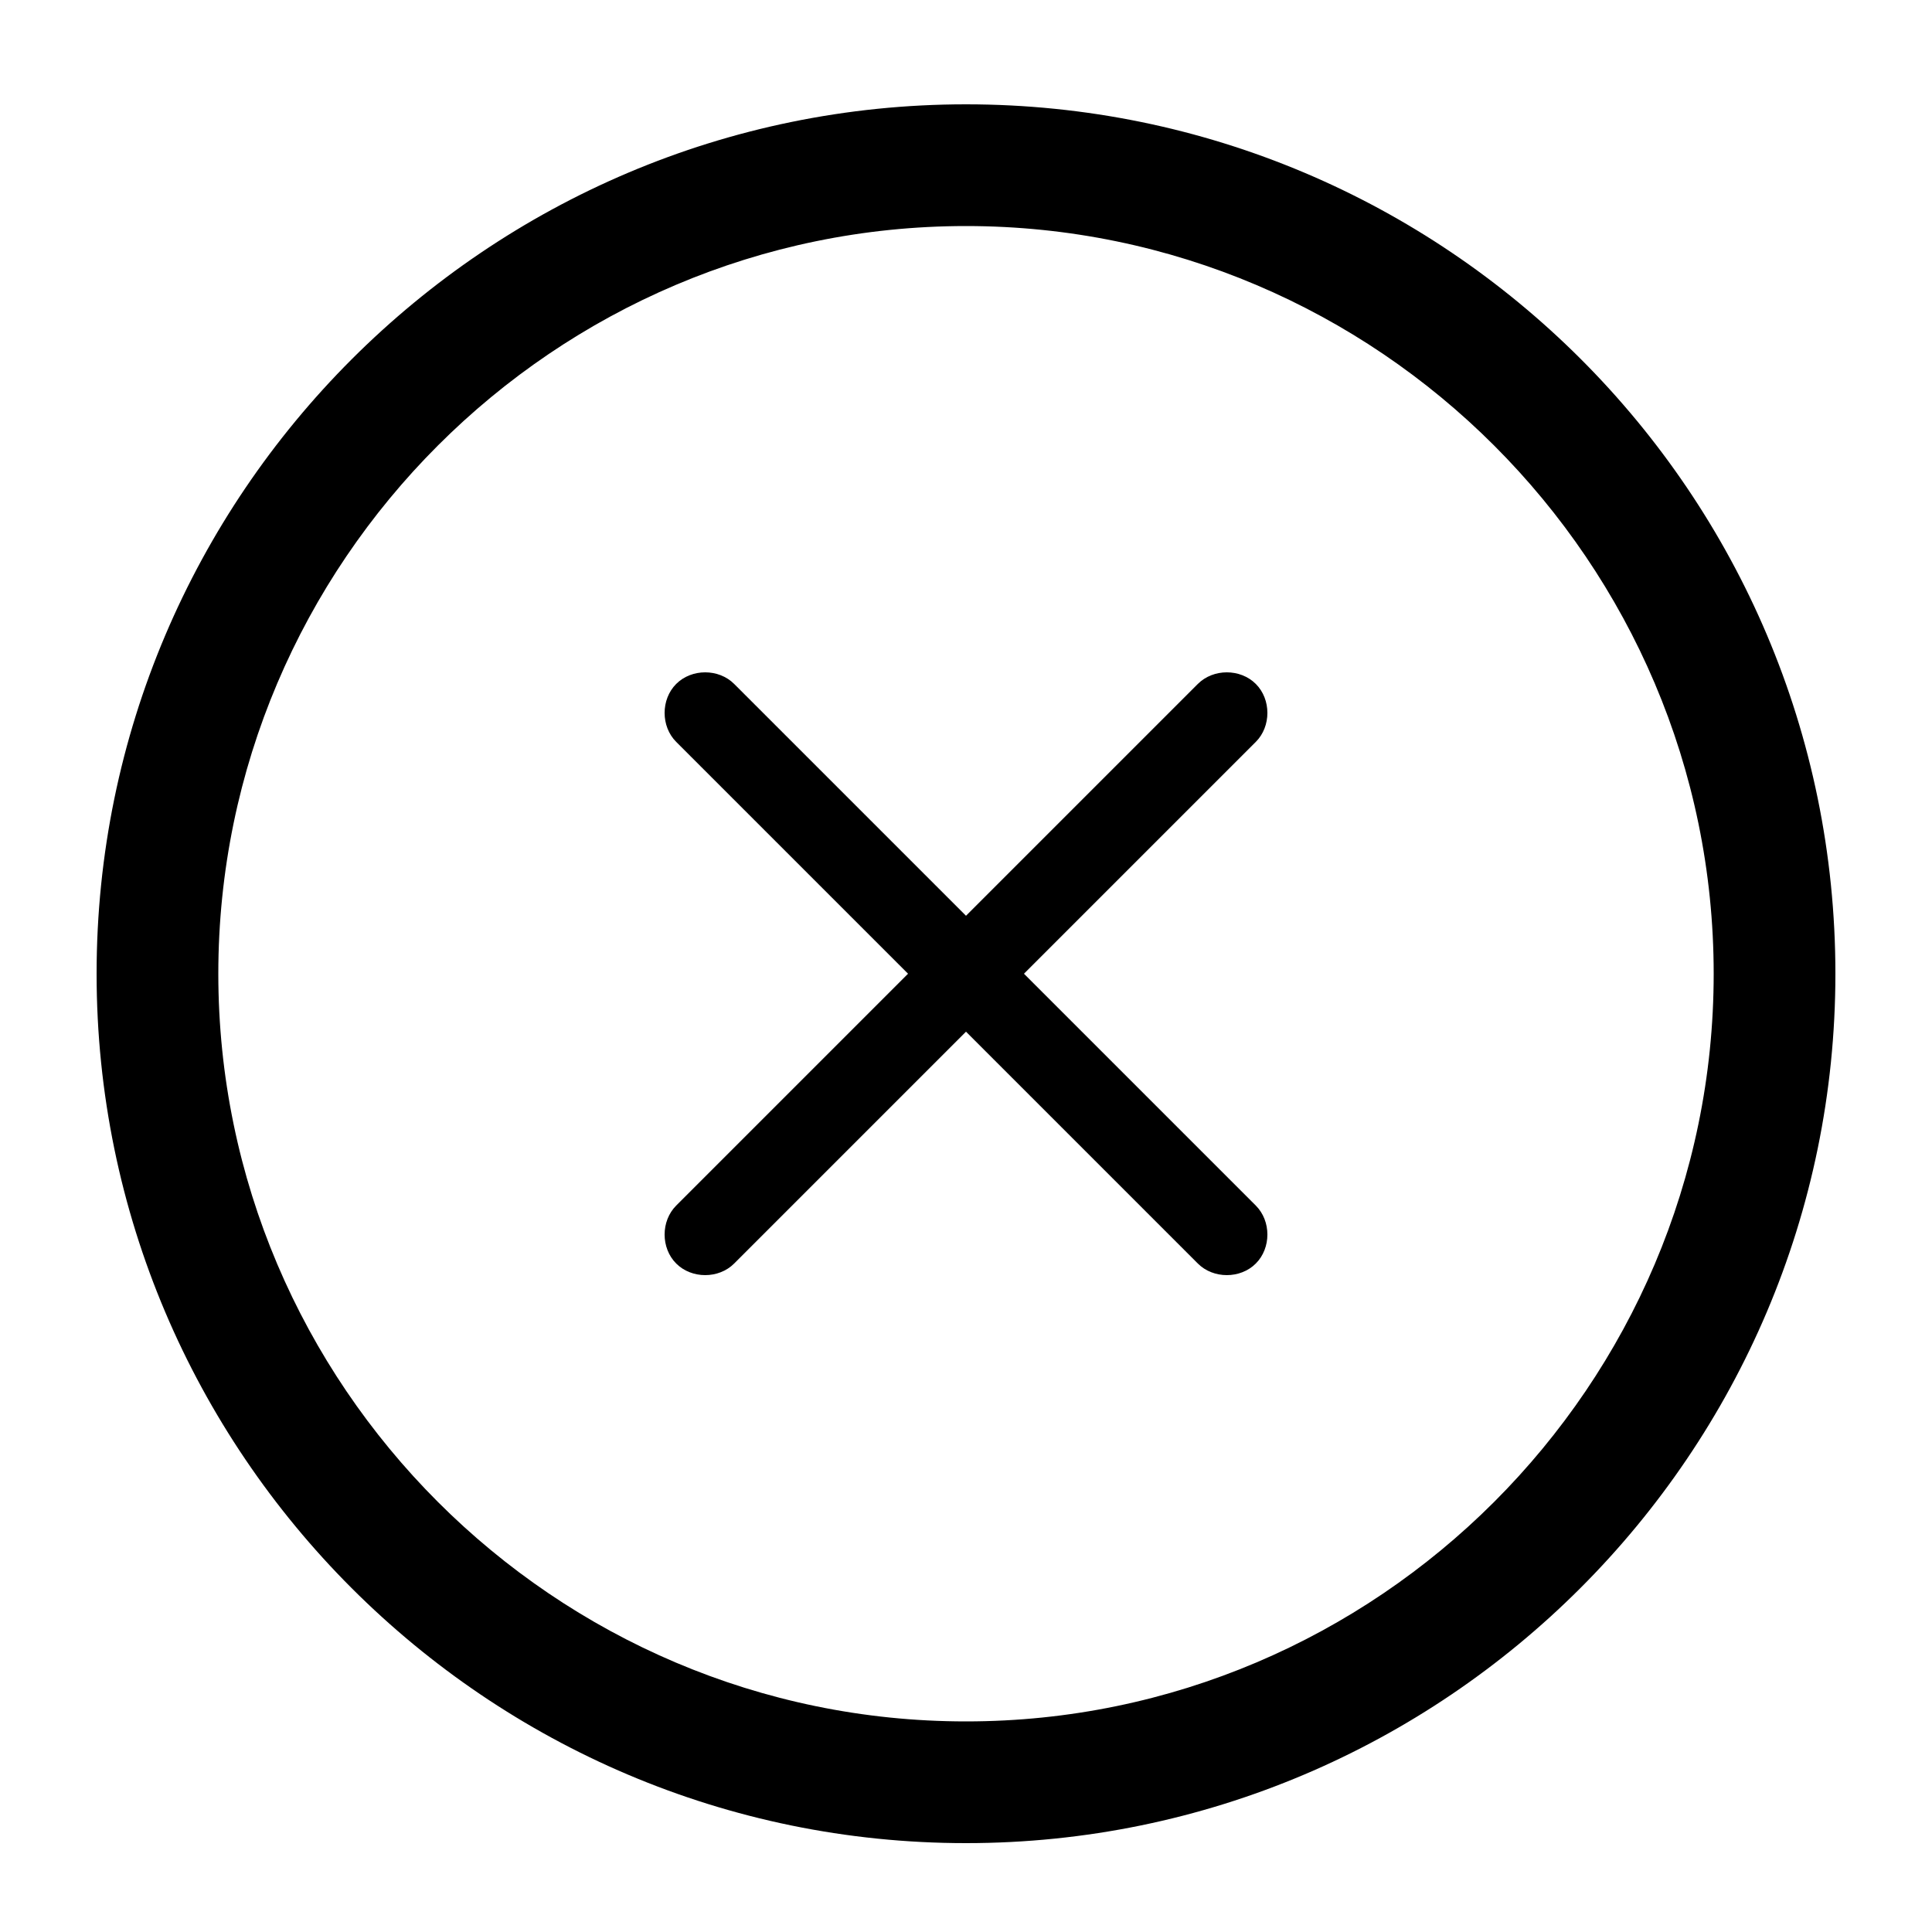
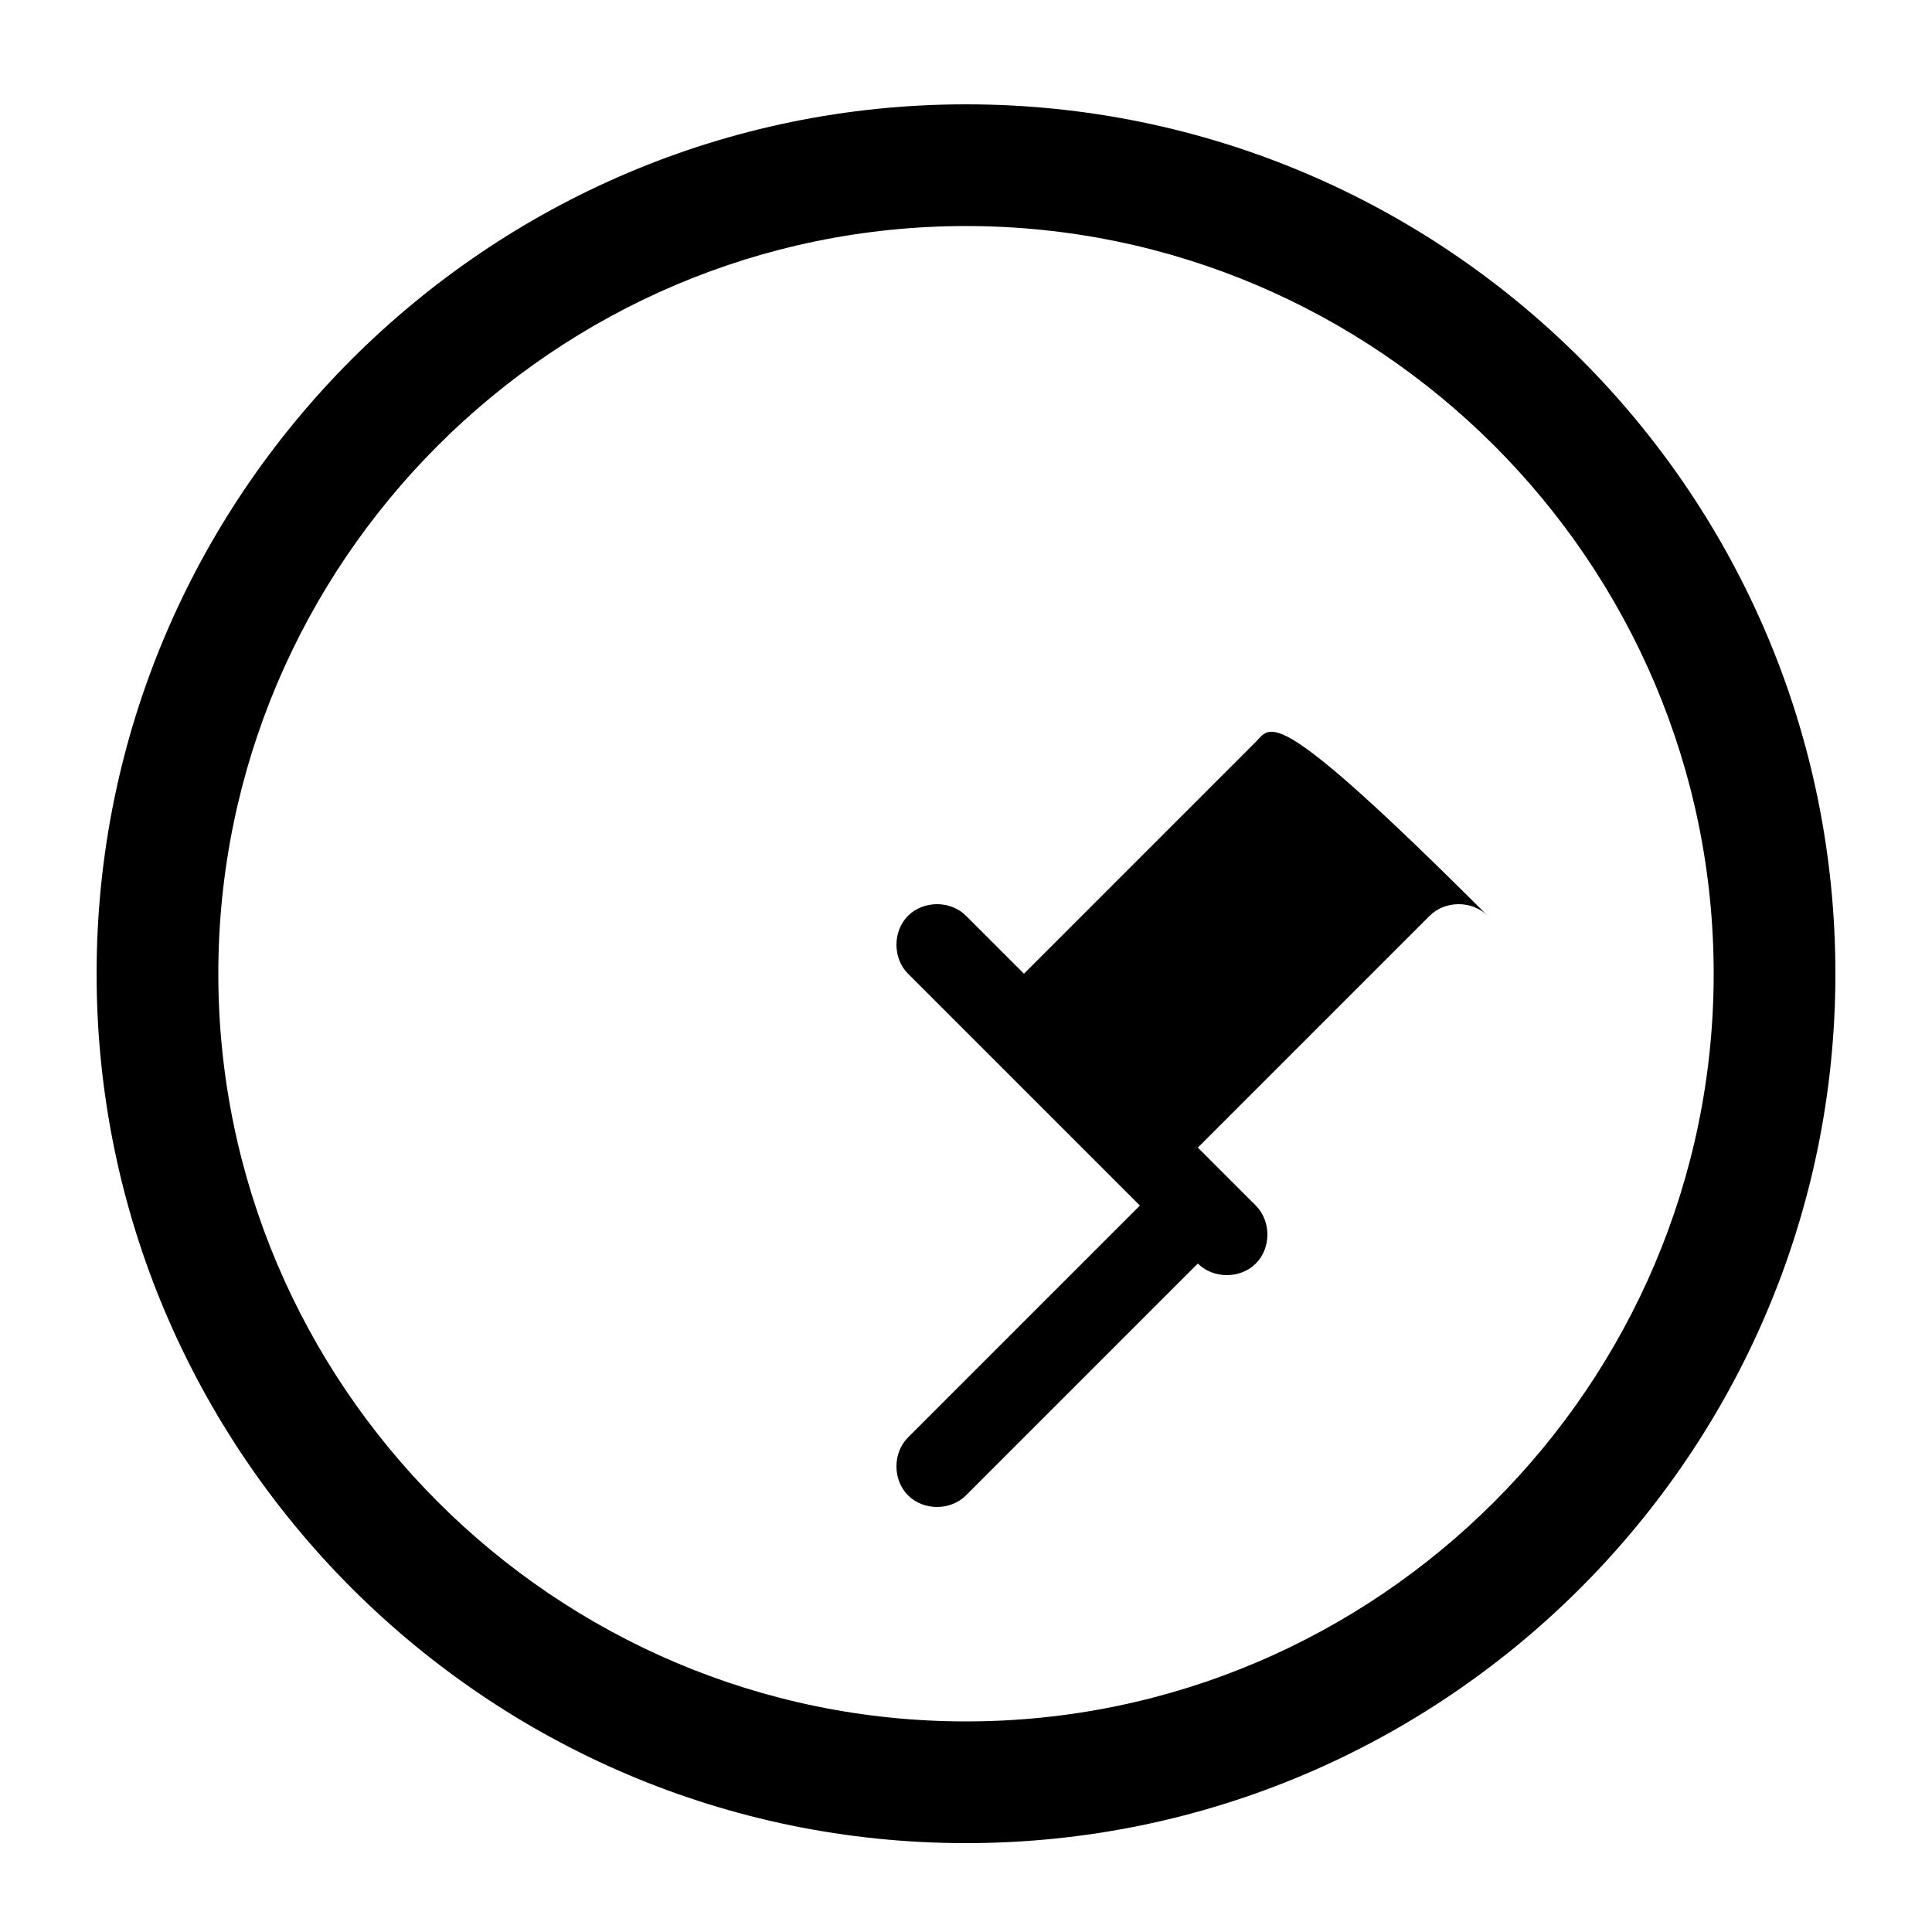
<svg xmlns="http://www.w3.org/2000/svg" version="1.1" x="0px" y="0px" viewBox="0 0 100 100" enable-background="new 0 0 100 100" xml:space="preserve" aria-hidden="true" width="100px" height="100px">
  <defs>
    <linearGradient class="cerosgradient" data-cerosgradient="true" id="CerosGradient_id4b9edc89b" gradientUnits="userSpaceOnUse" x1="50%" y1="100%" x2="50%" y2="0%">
      <stop offset="0%" stop-color="#d1d1d1" />
      <stop offset="100%" stop-color="#d1d1d1" />
    </linearGradient>
    <linearGradient />
  </defs>
-   <path d="M65,38.4l-12,12l12,12c0.8,0.8,0.8,2.2,0,3c-0.8,0.8-2.2,0.8-3,0l-12-12l-12,12c-0.8,0.8-2.2,0.8-3,0c-0.8-0.8-0.8-2.2,0-3  l12-12l-12-12c-0.8-0.8-0.8-2.2,0-3c0.8-0.8,2.2-0.8,3,0l12,12l12-12c0.8-0.8,2.2-0.8,3,0C65.8,36.2,65.8,37.6,65,38.4z M95,50.4  c0,24.8-20.2,45-45,45S5,75.2,5,50.4s20.2-45,45-45S95,25.5,95,50.4z M50,11.7c-21.3,0-38.7,17.4-38.7,38.7S28.7,89.1,50,89.1  c21.3,0,38.7-17.4,38.7-38.7S71.3,11.7,50,11.7z" />
+   <path d="M65,38.4l-12,12l12,12c0.8,0.8,0.8,2.2,0,3c-0.8,0.8-2.2,0.8-3,0l-12,12c-0.8,0.8-2.2,0.8-3,0c-0.8-0.8-0.8-2.2,0-3  l12-12l-12-12c-0.8-0.8-0.8-2.2,0-3c0.8-0.8,2.2-0.8,3,0l12,12l12-12c0.8-0.8,2.2-0.8,3,0C65.8,36.2,65.8,37.6,65,38.4z M95,50.4  c0,24.8-20.2,45-45,45S5,75.2,5,50.4s20.2-45,45-45S95,25.5,95,50.4z M50,11.7c-21.3,0-38.7,17.4-38.7,38.7S28.7,89.1,50,89.1  c21.3,0,38.7-17.4,38.7-38.7S71.3,11.7,50,11.7z" />
</svg>